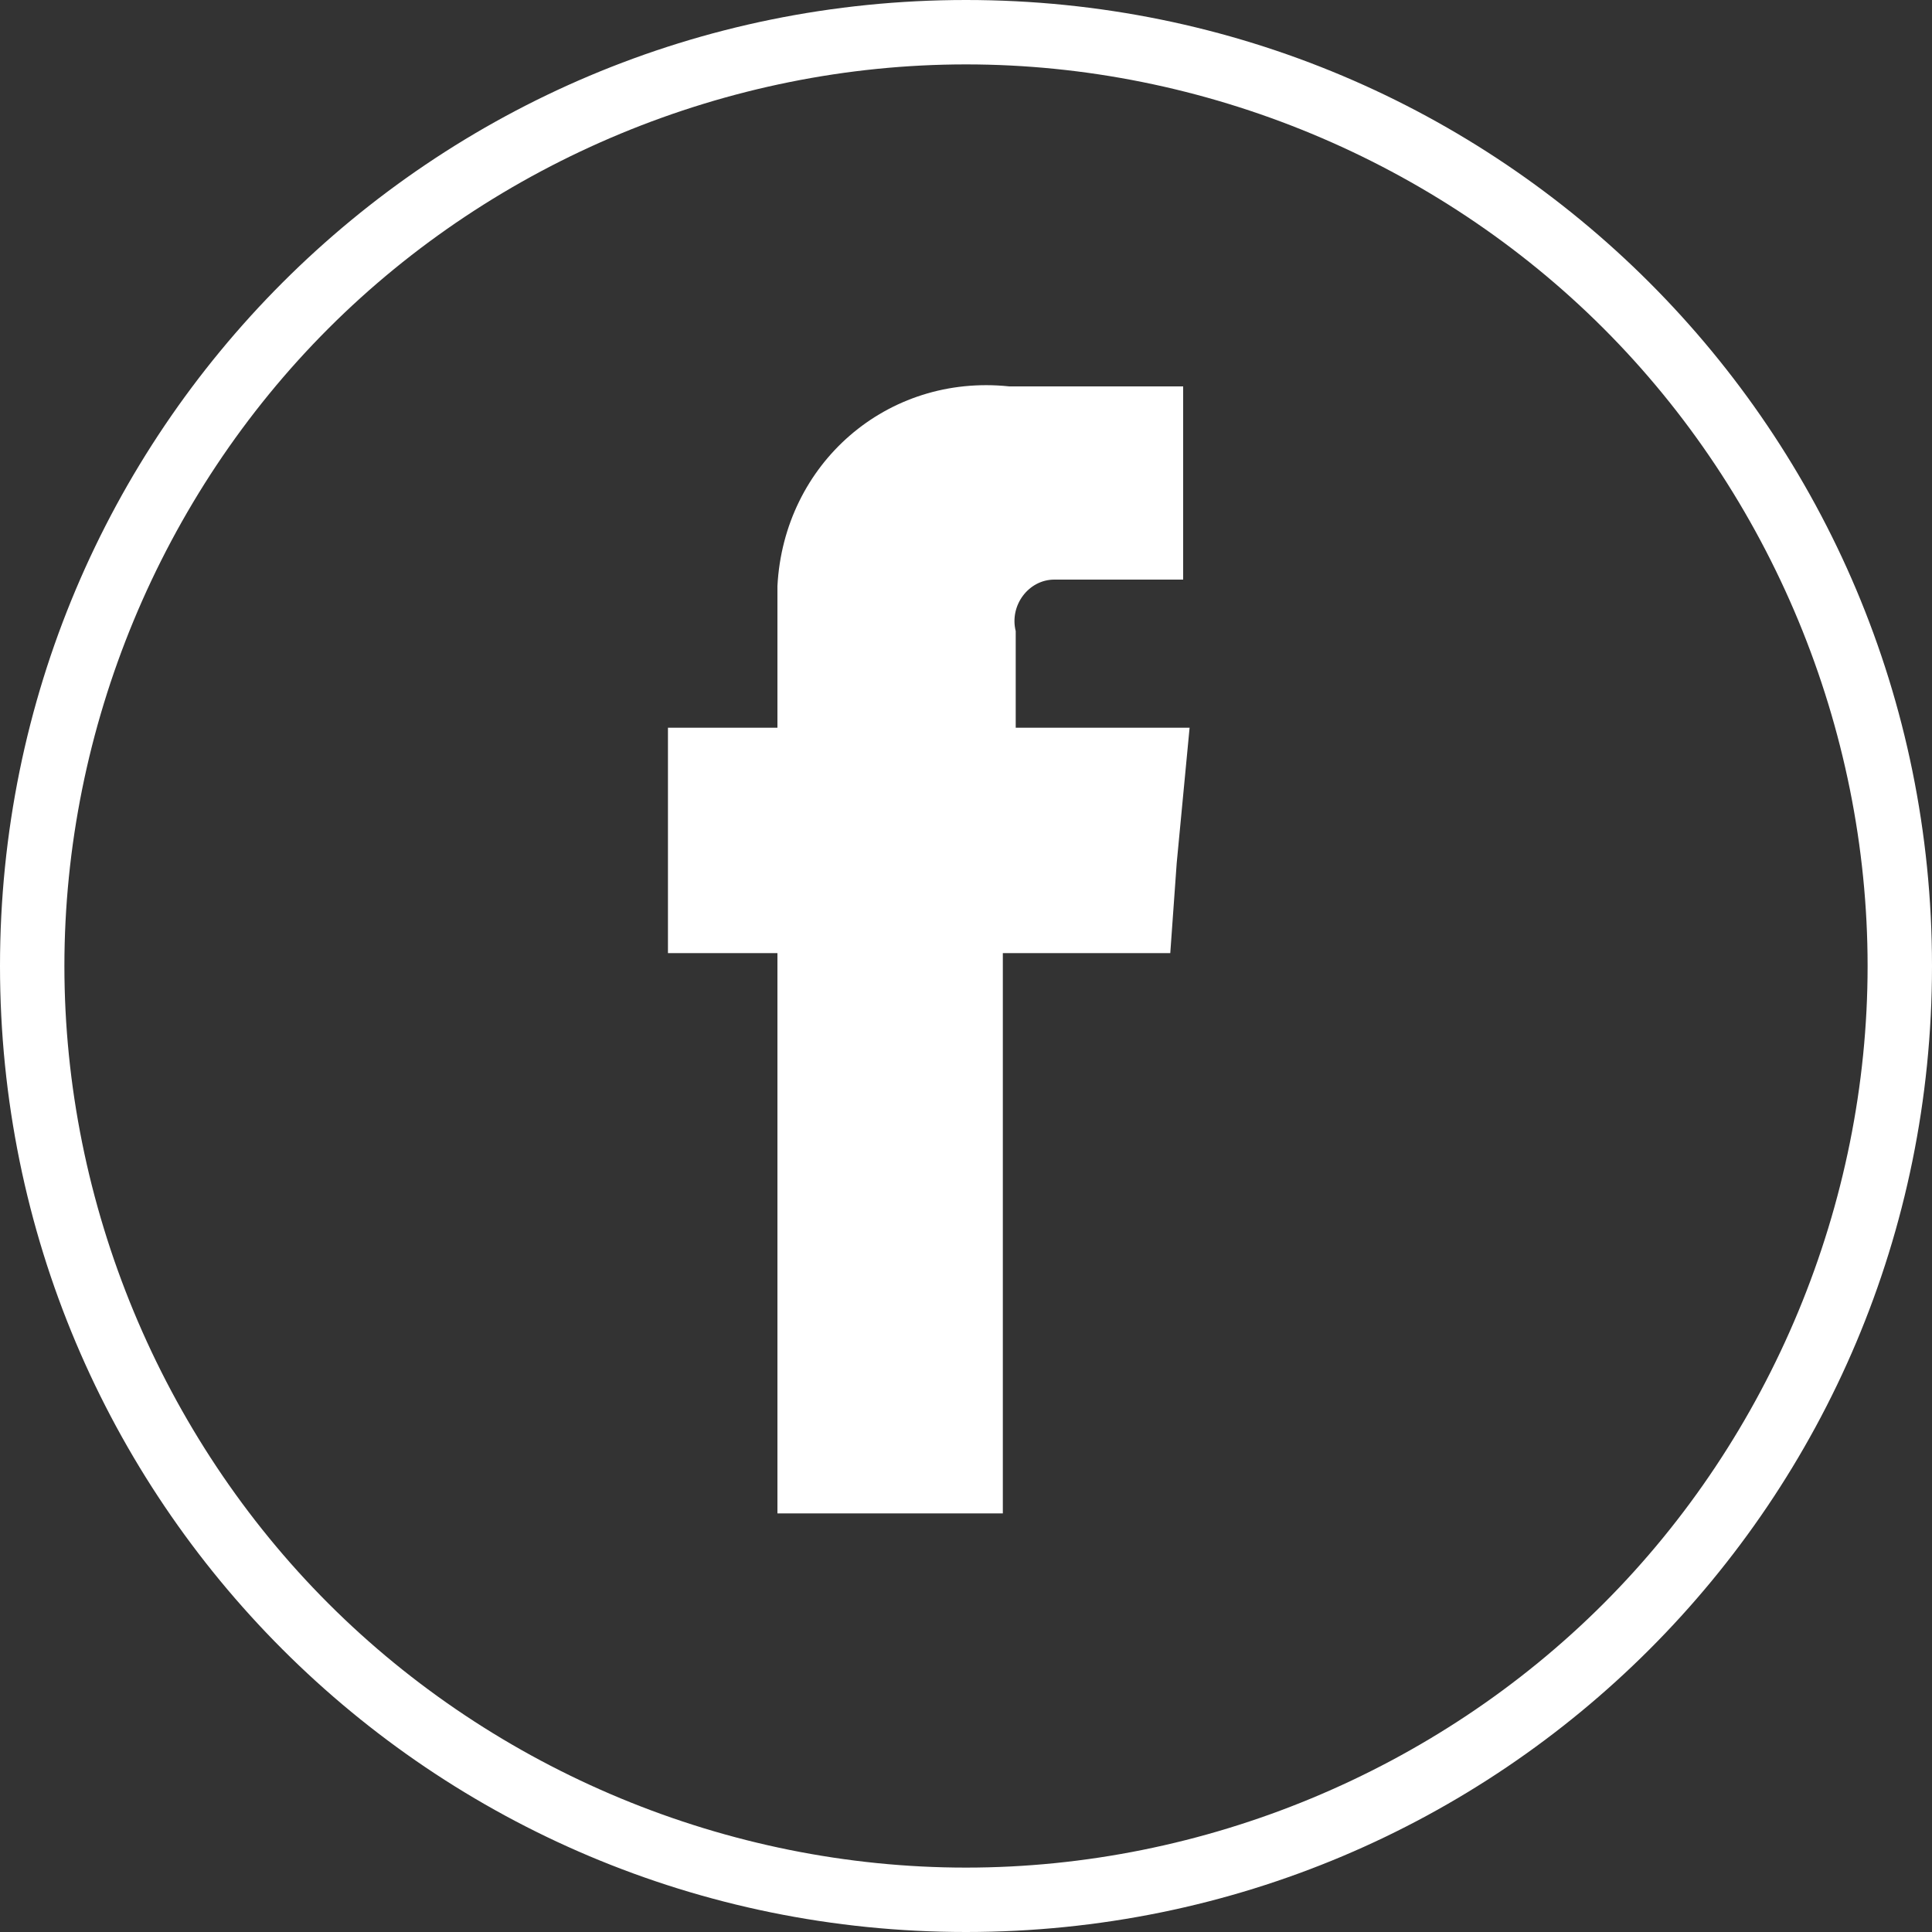
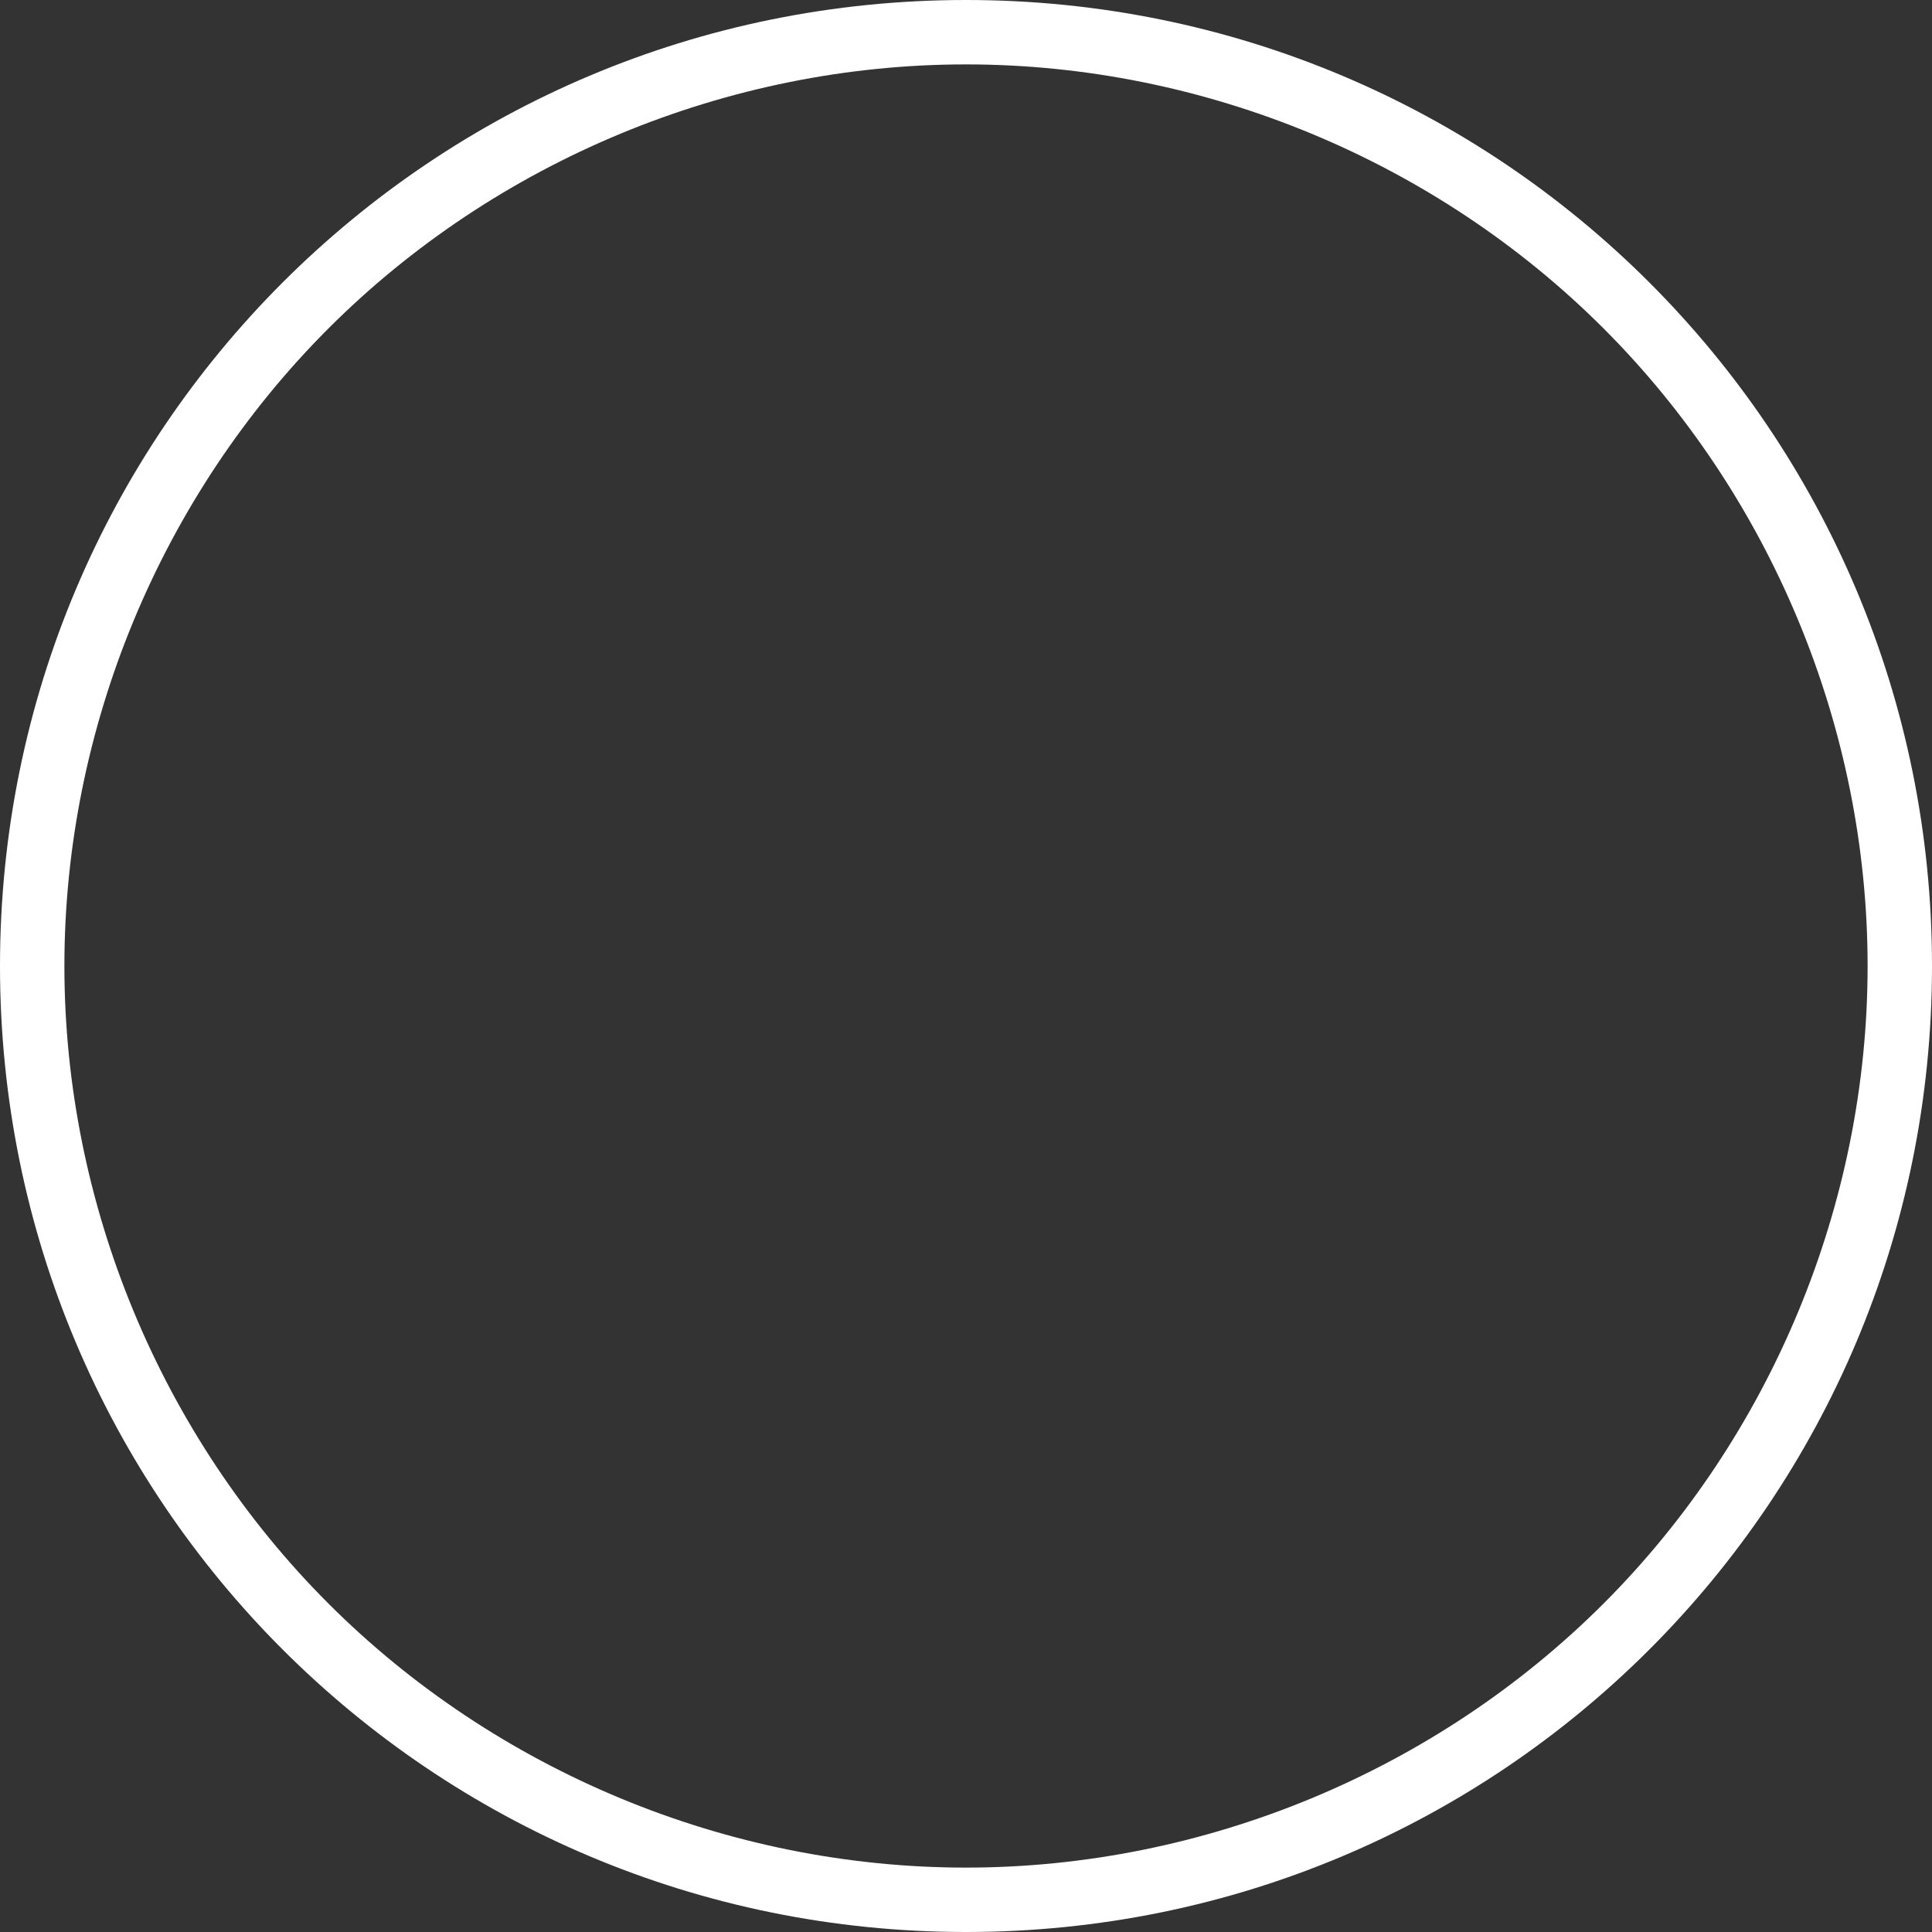
<svg xmlns="http://www.w3.org/2000/svg" version="1.1" id="Ebene_1" x="0px" y="0px" viewBox="0 0 30 30" style="enable-background:new 0 0 30 30;" xml:space="preserve">
  <rect x="0" y="0" width="30" height="30" fill="#333333" stroke="none" />
  <style type="text/css">
	.st0{fill-rule:evenodd;clip-rule:evenodd;fill:#FFFFFF;}
	.st1{fill:none;}
	.st2{fill:#FFFFFF;}
</style>
  <g id="Gruppe_73" transform="translate(225.472 16)">
-     <path id="Pfad_43" class="st0" d="M-209.7-4.8v-1.4c-0.1-0.4,0.2-0.8,0.6-0.8c0,0,0.1,0,0.1,0h1.9v-3h-2.7   c-1.9-0.2-3.5,1.2-3.6,3.1c0,0.2,0,0.4,0,0.6v1.6h-1.7v3.5h1.7v8.7h3.5v-8.7h2.6l0.1-1.4l0.2-2.1H-209.7z" />
-   </g>
+     </g>
  <g id="Pfad_45" transform="translate(215 10)">
-     <path class="st1" d="M-200-10c8.3,0,15,6.7,15,15s-6.7,15-15,15s-15-6.7-15-15S-208.3-10-200-10z" />
+     <path class="st1" d="M-200-10c8.3,0,15,6.7,15,15s-15-6.7-15-15S-208.3-10-200-10z" />
    <path class="st2" d="M-200-9c-3.7,0-7.3,1.5-9.9,4.1c-2.6,2.6-4.1,6.2-4.1,9.9s1.5,7.3,4.1,9.9c2.6,2.6,6.2,4.1,9.9,4.1   s7.3-1.5,9.9-4.1c2.6-2.6,4.1-6.2,4.1-9.9s-1.5-7.3-4.1-9.9C-192.7-7.5-196.3-9-200-9 M-200-10c8.3,0,15,6.7,15,15s-6.7,15-15,15   s-15-6.7-15-15S-208.3-10-200-10z" />
  </g>
</svg>